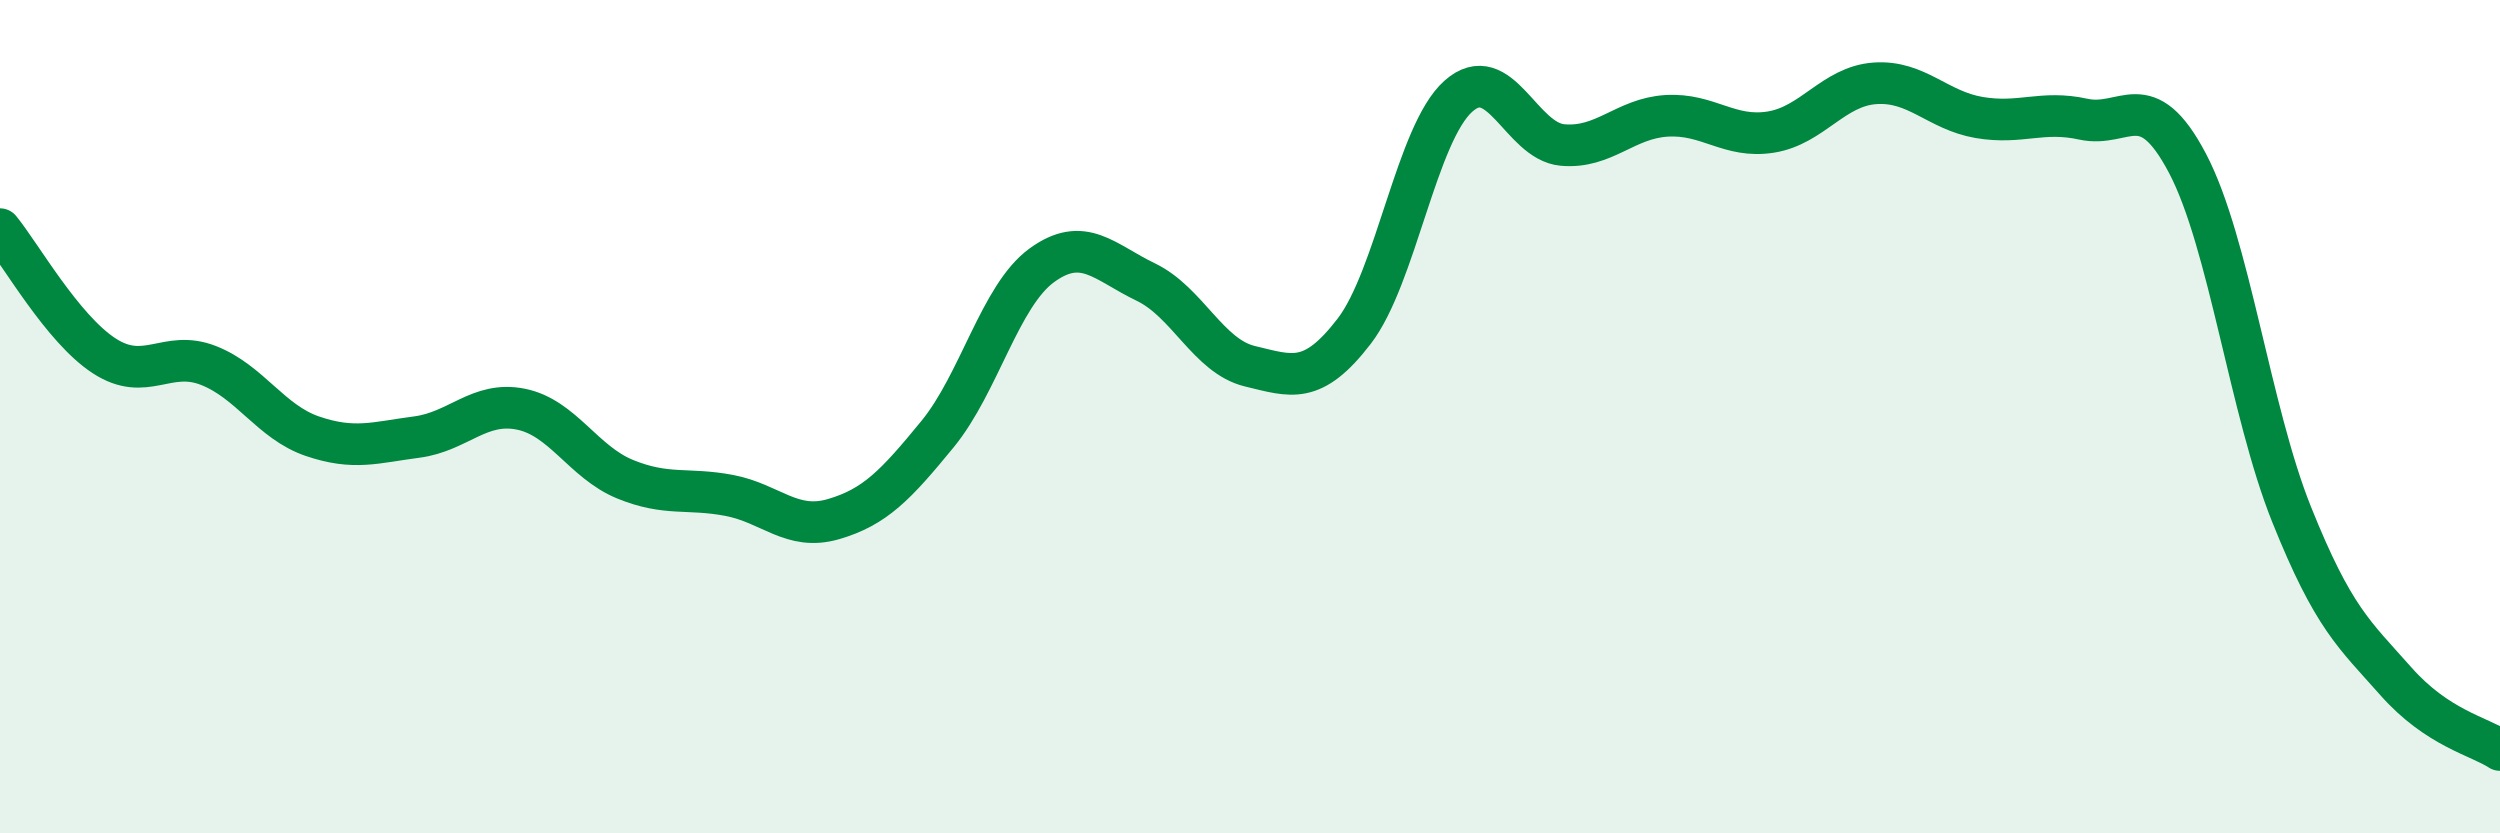
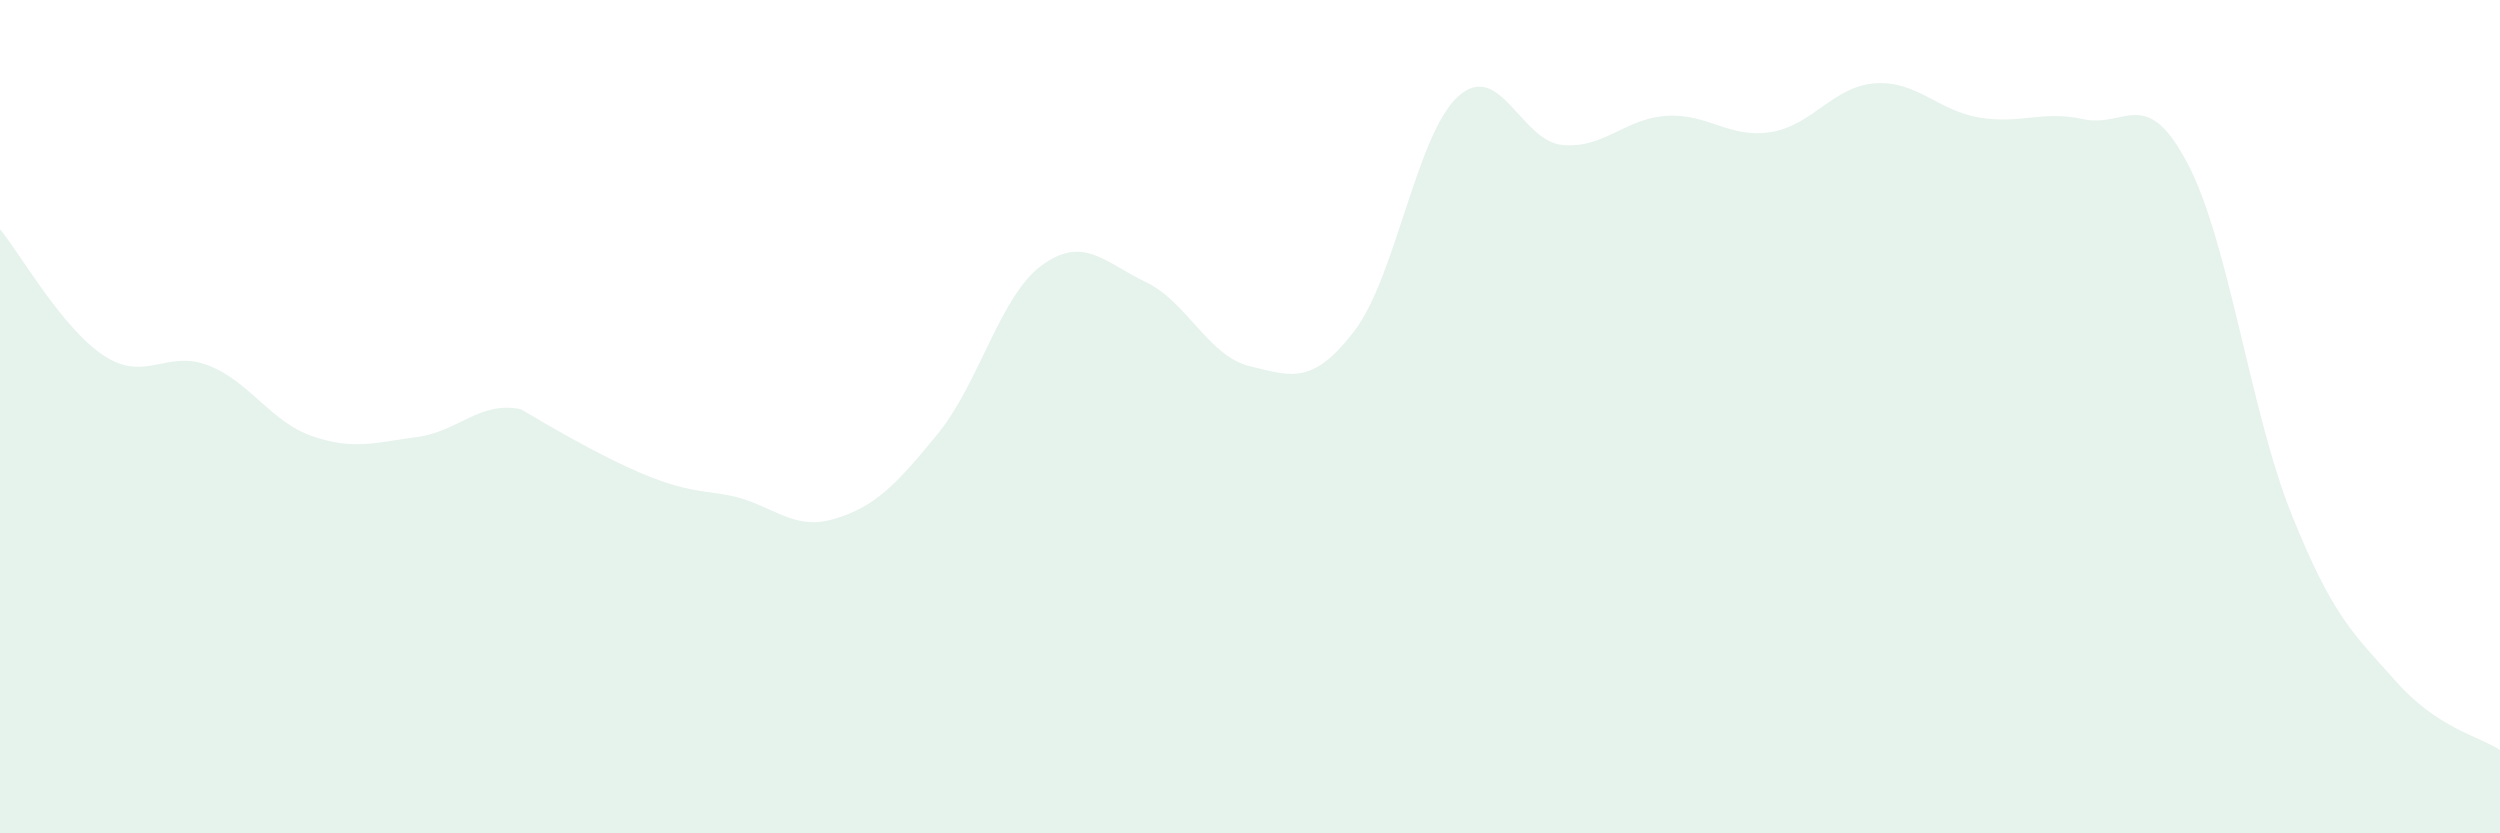
<svg xmlns="http://www.w3.org/2000/svg" width="60" height="20" viewBox="0 0 60 20">
-   <path d="M 0,5.5 C 0.5,6.11 1.5,7.89 2.5,8.54 C 3.5,9.19 4,8.38 5,8.77 C 6,9.16 6.5,10.13 7.5,10.47 C 8.5,10.81 9,10.62 10,10.49 C 11,10.36 11.5,9.62 12.5,9.82 C 13.5,10.02 14,11.09 15,11.5 C 16,11.91 16.5,11.7 17.5,11.89 C 18.5,12.08 19,12.75 20,12.46 C 21,12.17 21.5,11.64 22.5,10.42 C 23.5,9.2 24,7.1 25,6.37 C 26,5.64 26.5,6.29 27.5,6.77 C 28.5,7.25 29,8.55 30,8.79 C 31,9.03 31.5,9.25 32.5,7.95 C 33.5,6.65 34,3.2 35,2.31 C 36,1.42 36.5,3.39 37.5,3.48 C 38.5,3.57 39,2.84 40,2.78 C 41,2.72 41.5,3.33 42.5,3.17 C 43.5,3.01 44,2.07 45,2 C 46,1.93 46.5,2.65 47.5,2.82 C 48.5,2.99 49,2.64 50,2.86 C 51,3.08 51.5,2.02 52.5,3.92 C 53.5,5.82 54,9.86 55,12.35 C 56,14.84 56.5,15.22 57.5,16.35 C 58.5,17.48 59.5,17.67 60,18L60 20L0 20Z" fill="#008740" opacity="0.1" stroke-linecap="round" stroke-linejoin="round" />
-   <path d="M 0,5.5 C 0.5,6.11 1.5,7.89 2.5,8.54 C 3.5,9.19 4,8.38 5,8.77 C 6,9.16 6.5,10.13 7.5,10.47 C 8.5,10.81 9,10.62 10,10.49 C 11,10.36 11.5,9.62 12.5,9.82 C 13.5,10.02 14,11.09 15,11.5 C 16,11.91 16.5,11.7 17.5,11.89 C 18.5,12.08 19,12.75 20,12.46 C 21,12.17 21.5,11.64 22.5,10.42 C 23.5,9.2 24,7.1 25,6.37 C 26,5.64 26.5,6.29 27.5,6.77 C 28.5,7.25 29,8.55 30,8.79 C 31,9.03 31.5,9.25 32.5,7.95 C 33.5,6.65 34,3.2 35,2.31 C 36,1.42 36.5,3.39 37.5,3.48 C 38.5,3.57 39,2.84 40,2.78 C 41,2.72 41.5,3.33 42.5,3.17 C 43.5,3.01 44,2.07 45,2 C 46,1.93 46.5,2.65 47.5,2.82 C 48.5,2.99 49,2.64 50,2.86 C 51,3.08 51.5,2.02 52.5,3.92 C 53.5,5.82 54,9.86 55,12.35 C 56,14.84 56.5,15.22 57.5,16.35 C 58.5,17.48 59.5,17.67 60,18" stroke="#008740" stroke-width="1" fill="none" stroke-linecap="round" stroke-linejoin="round" />
+   <path d="M 0,5.5 C 0.5,6.11 1.5,7.89 2.5,8.54 C 3.5,9.19 4,8.38 5,8.77 C 6,9.16 6.5,10.13 7.5,10.47 C 8.5,10.81 9,10.62 10,10.49 C 11,10.36 11.5,9.62 12.5,9.82 C 16,11.91 16.5,11.7 17.5,11.89 C 18.5,12.08 19,12.75 20,12.46 C 21,12.17 21.5,11.64 22.5,10.42 C 23.5,9.2 24,7.1 25,6.37 C 26,5.64 26.5,6.29 27.5,6.77 C 28.5,7.25 29,8.55 30,8.79 C 31,9.03 31.5,9.25 32.5,7.95 C 33.5,6.65 34,3.2 35,2.31 C 36,1.42 36.5,3.39 37.5,3.48 C 38.5,3.57 39,2.84 40,2.78 C 41,2.72 41.5,3.33 42.5,3.17 C 43.5,3.01 44,2.07 45,2 C 46,1.93 46.5,2.65 47.5,2.82 C 48.5,2.99 49,2.64 50,2.86 C 51,3.08 51.5,2.02 52.5,3.92 C 53.5,5.82 54,9.86 55,12.35 C 56,14.84 56.5,15.22 57.5,16.35 C 58.5,17.48 59.5,17.67 60,18L60 20L0 20Z" fill="#008740" opacity="0.1" stroke-linecap="round" stroke-linejoin="round" />
</svg>